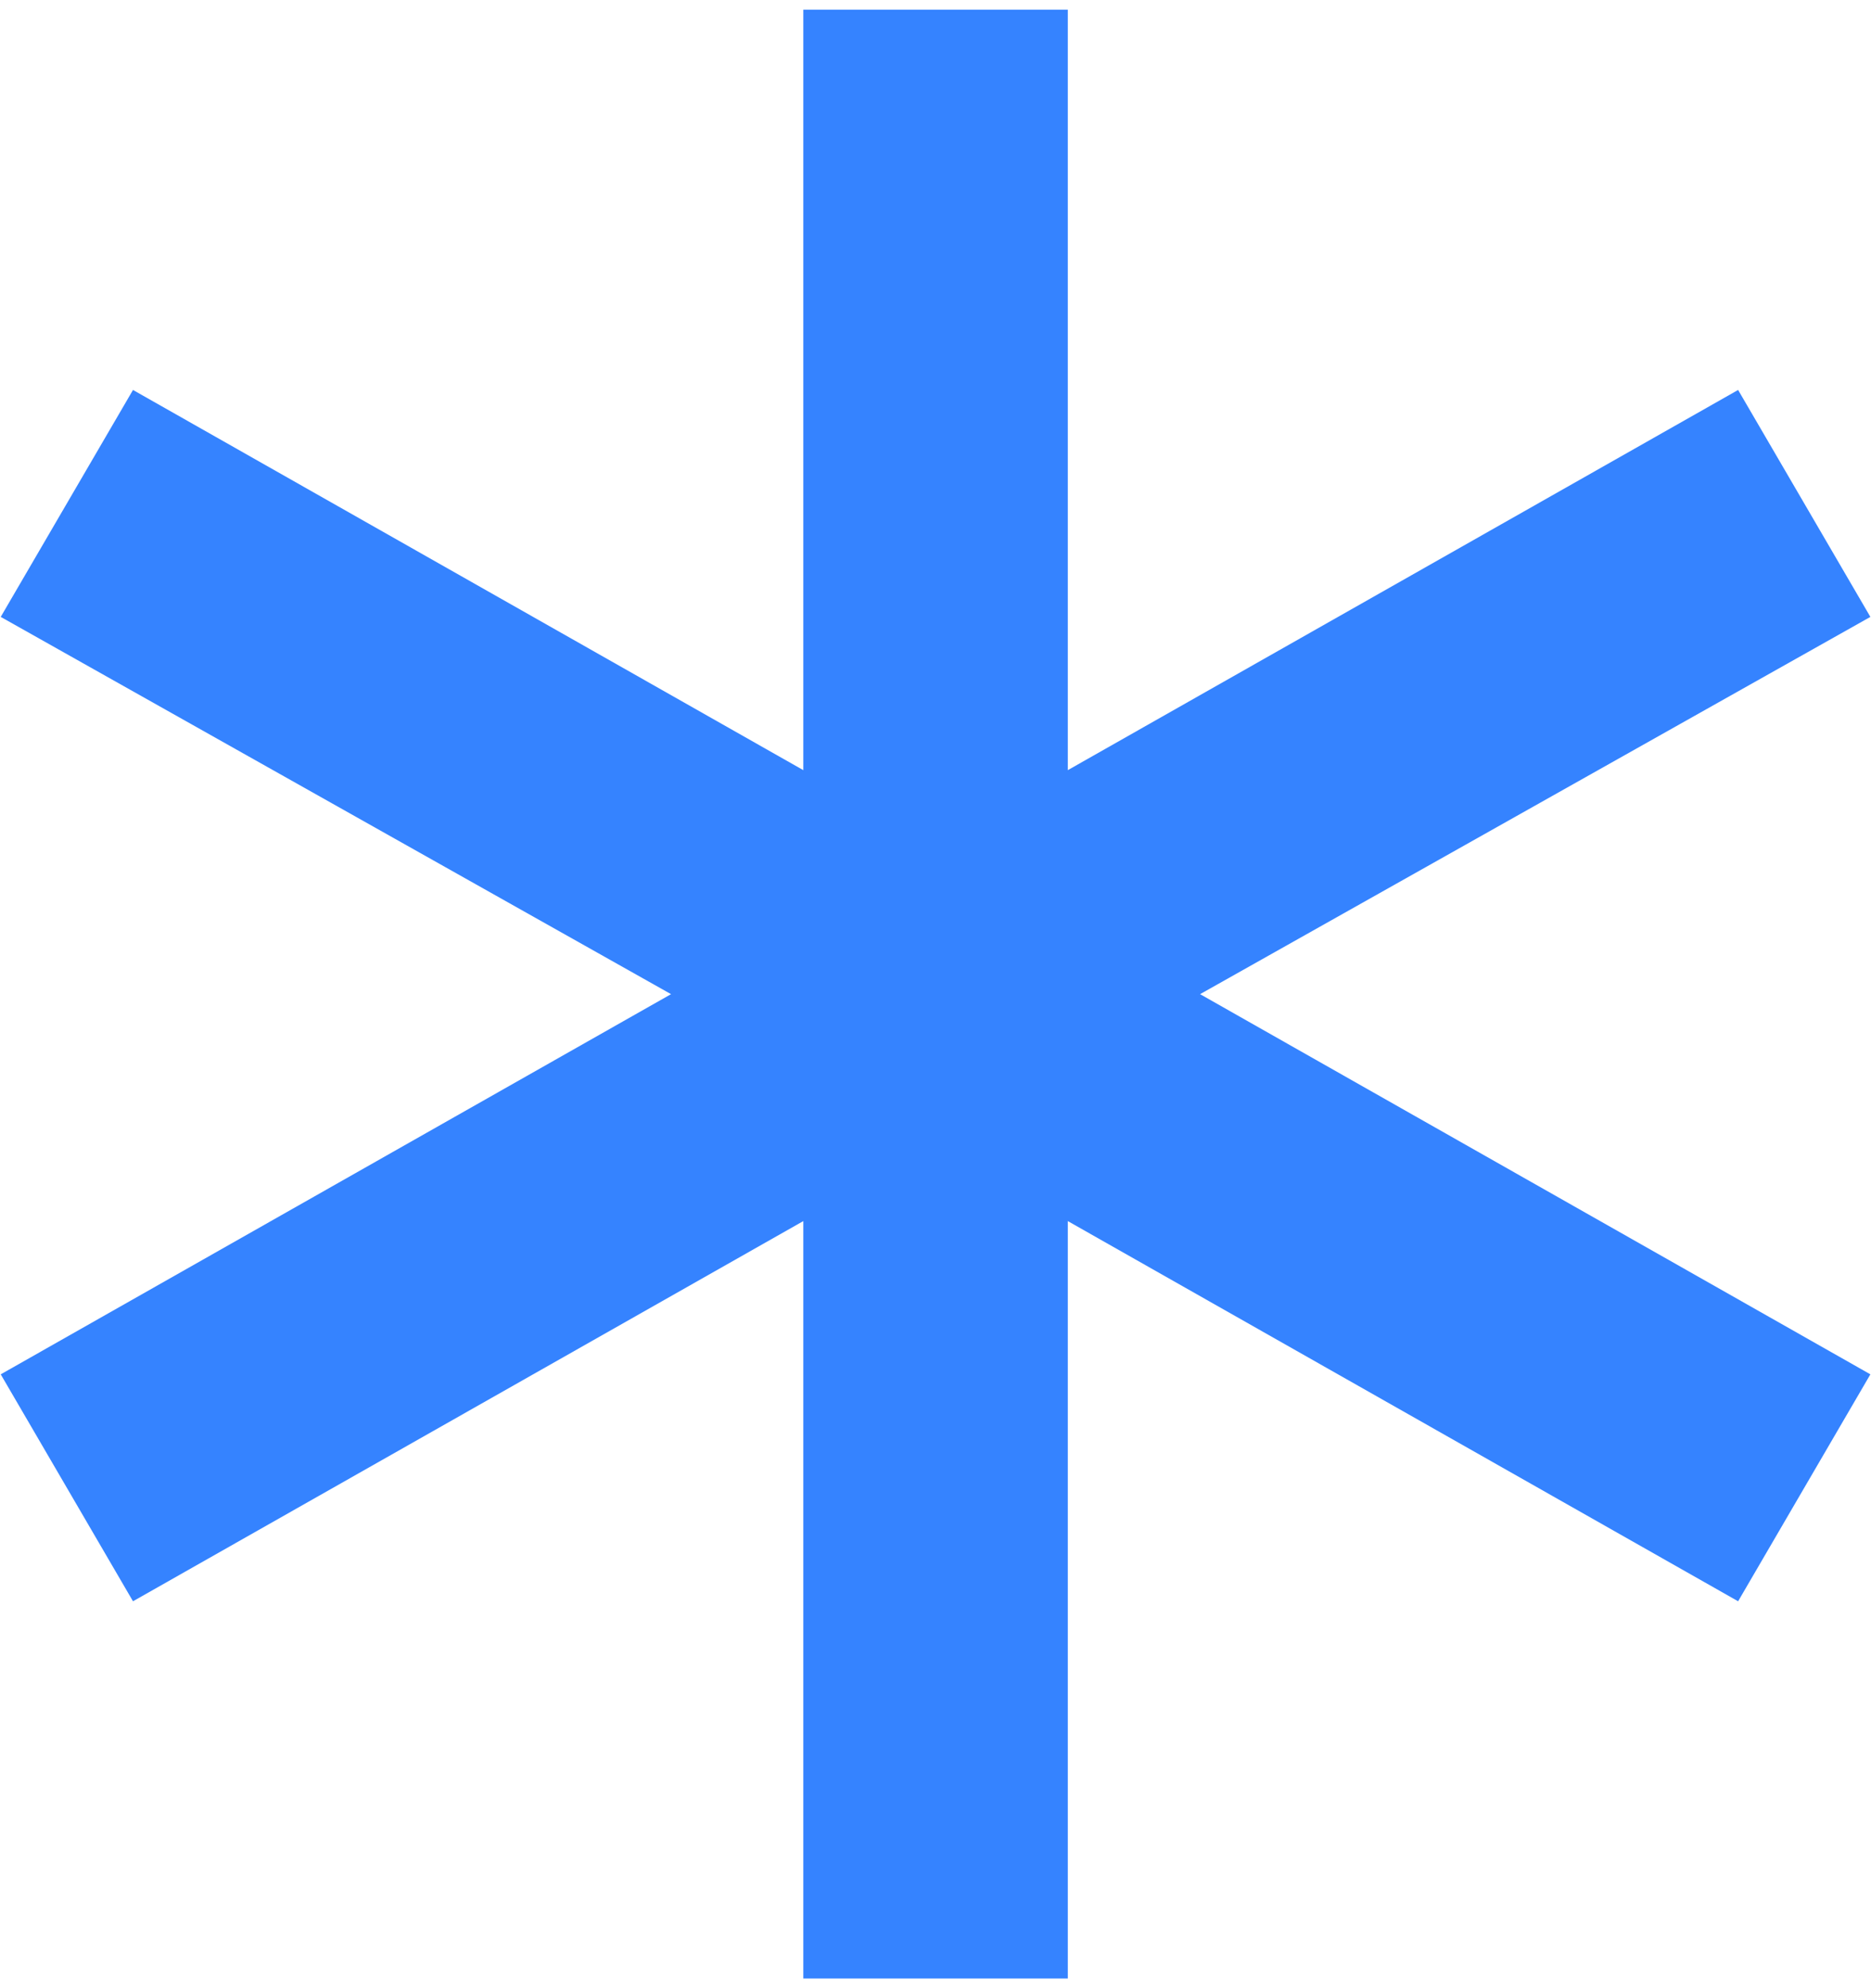
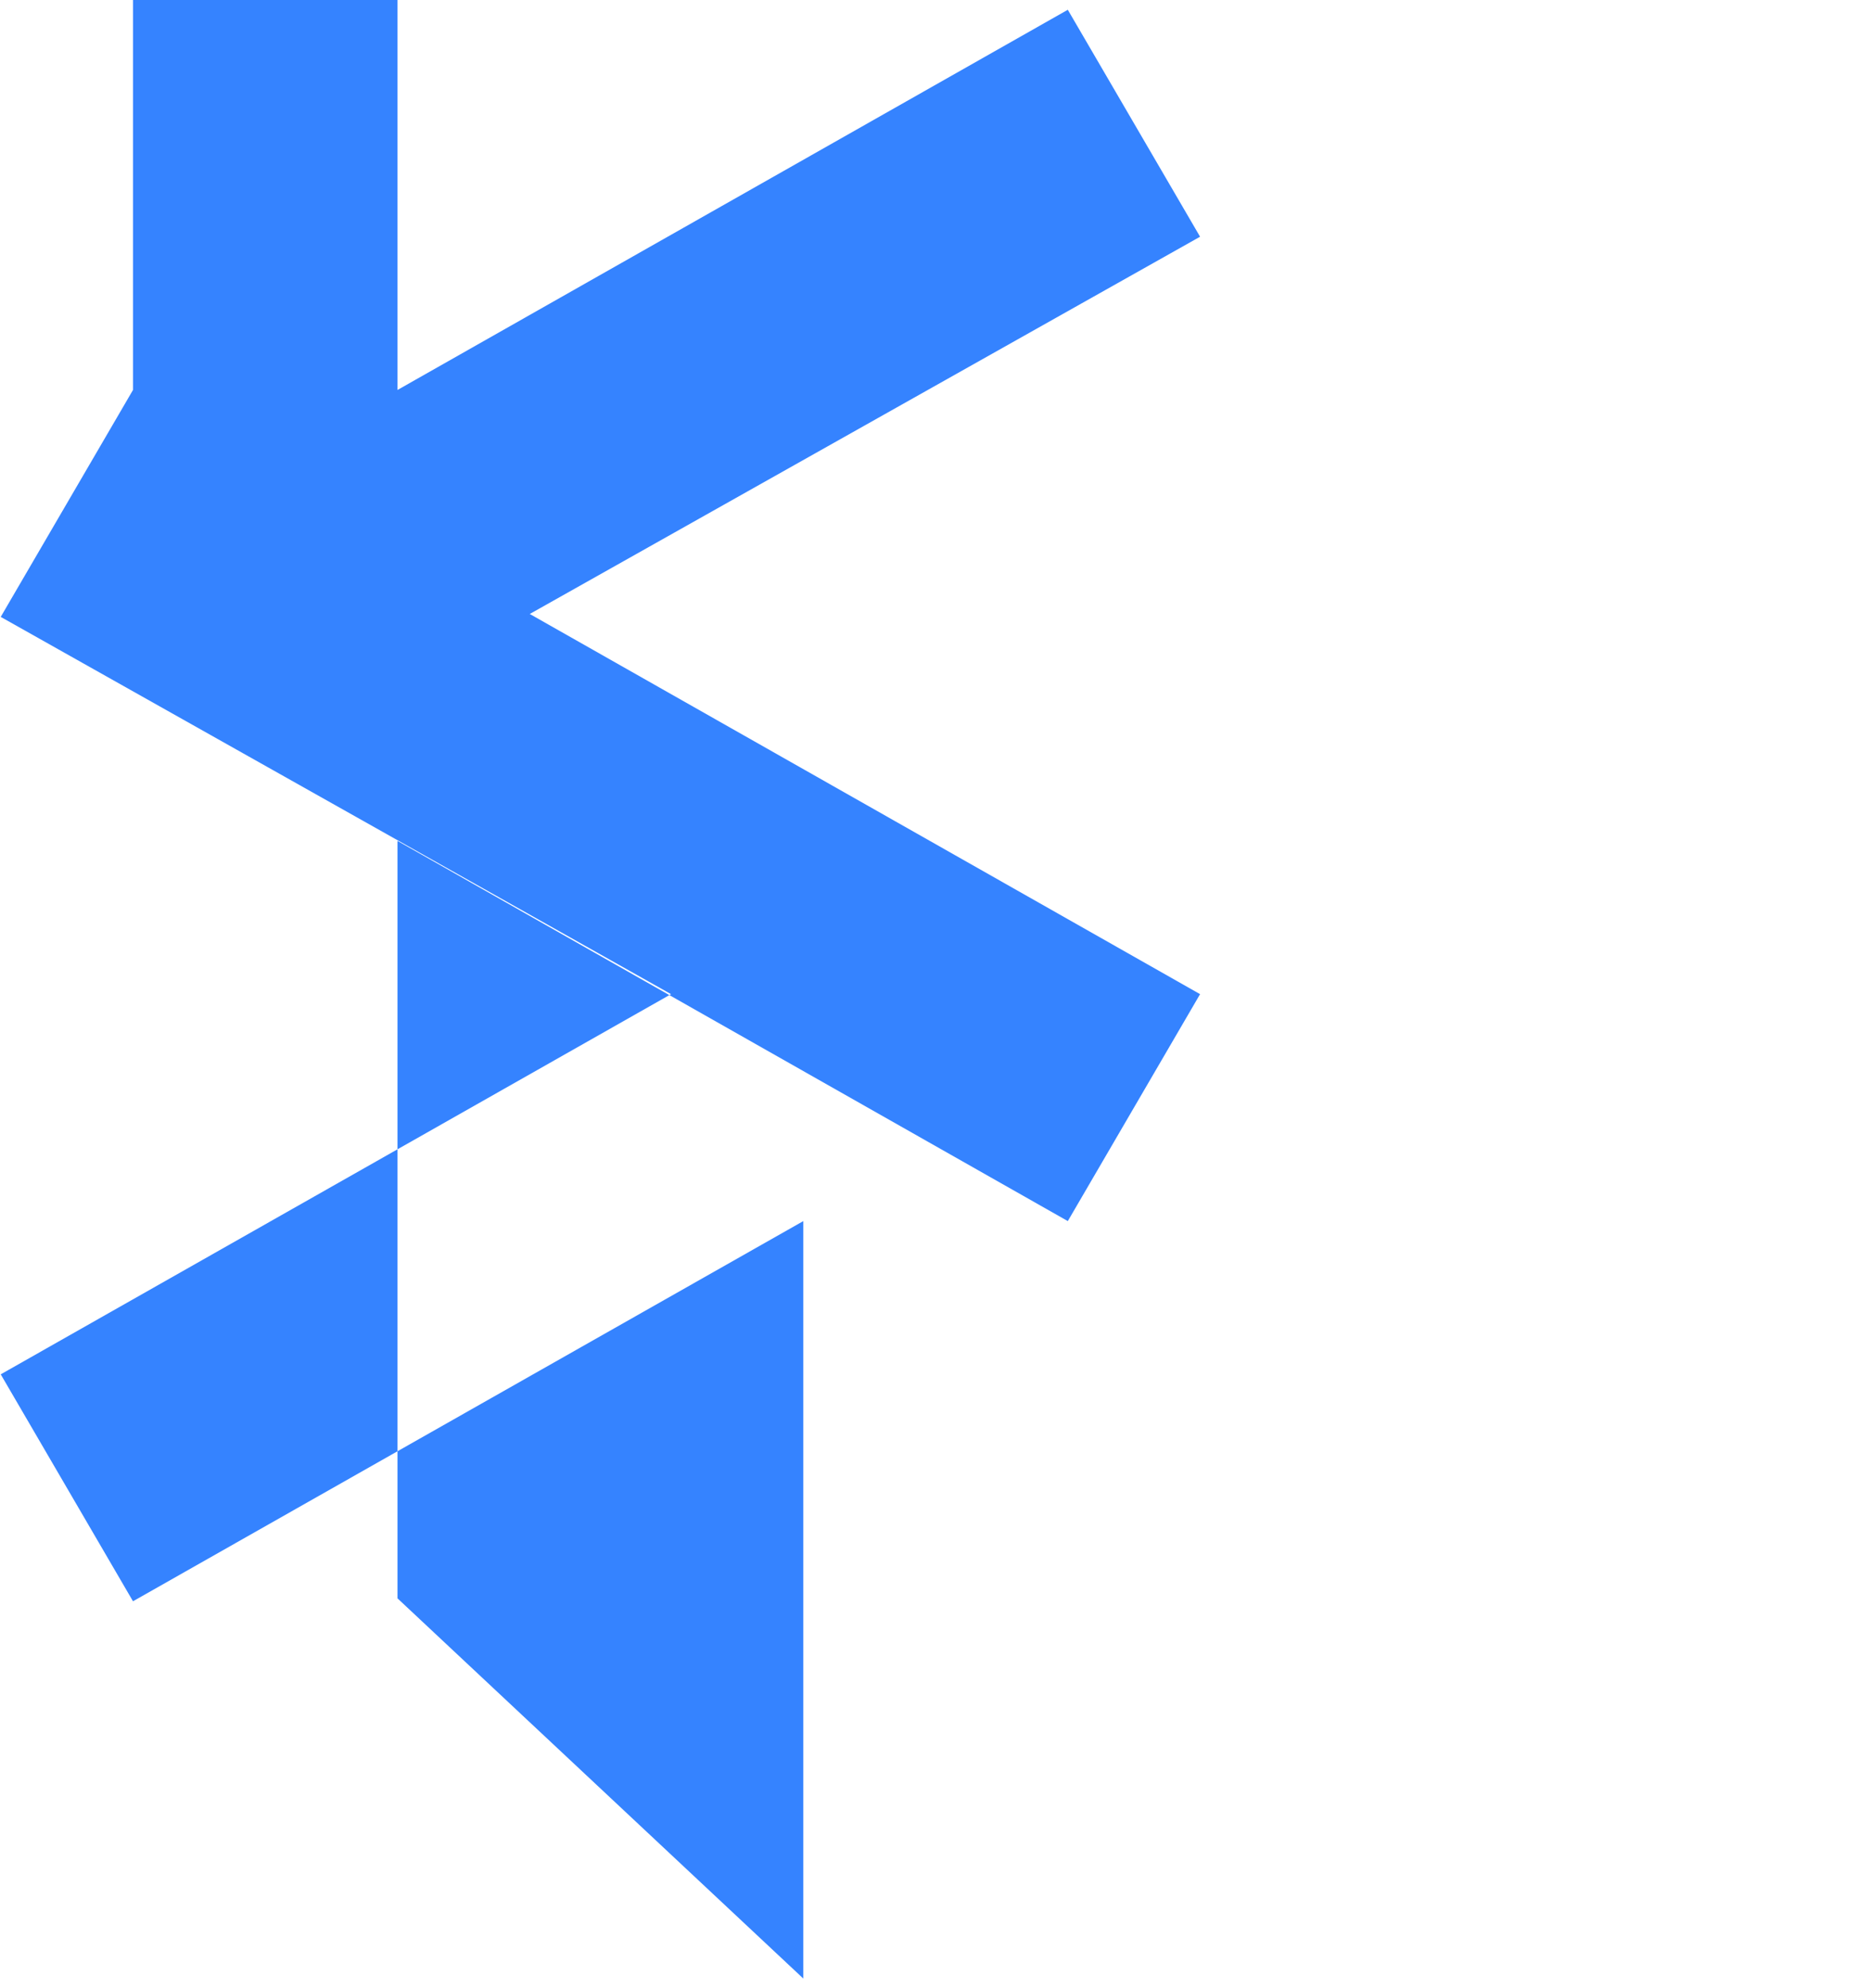
<svg xmlns="http://www.w3.org/2000/svg" version="1.1" width="64" height="68" viewBox="0,0,240.938,256">
  <g fill="#3583ff" fill-rule="nonzero" stroke="none" stroke-width="1" stroke-linecap="butt" stroke-linejoin="miter" stroke-miterlimit="10" stroke-dasharray="" stroke-dashoffset="0" font-family="none" font-weight="none" font-size="none" text-anchor="none" style="mix-blend-mode: normal">
    <g transform="translate(-0.002,0.977) scale(3.765,3.765)">
-       <path d="M27.476,67.405v-25.904l-22.927,13.002l-4.524,-7.761l22.927,-13.002l-22.927,-12.902l4.524,-7.761l22.927,13.002v-26.005h9.047v26.005l22.927,-13.002l4.524,7.761l-22.927,12.902l22.927,13.002l-4.524,7.761l-22.927,-13.002v25.904z" />
+       <path d="M27.476,67.405v-25.904l-22.927,13.002l-4.524,-7.761l22.927,-13.002l-22.927,-12.902l4.524,-7.761v-26.005h9.047v26.005l22.927,-13.002l4.524,7.761l-22.927,12.902l22.927,13.002l-4.524,7.761l-22.927,-13.002v25.904z" />
    </g>
  </g>
</svg>